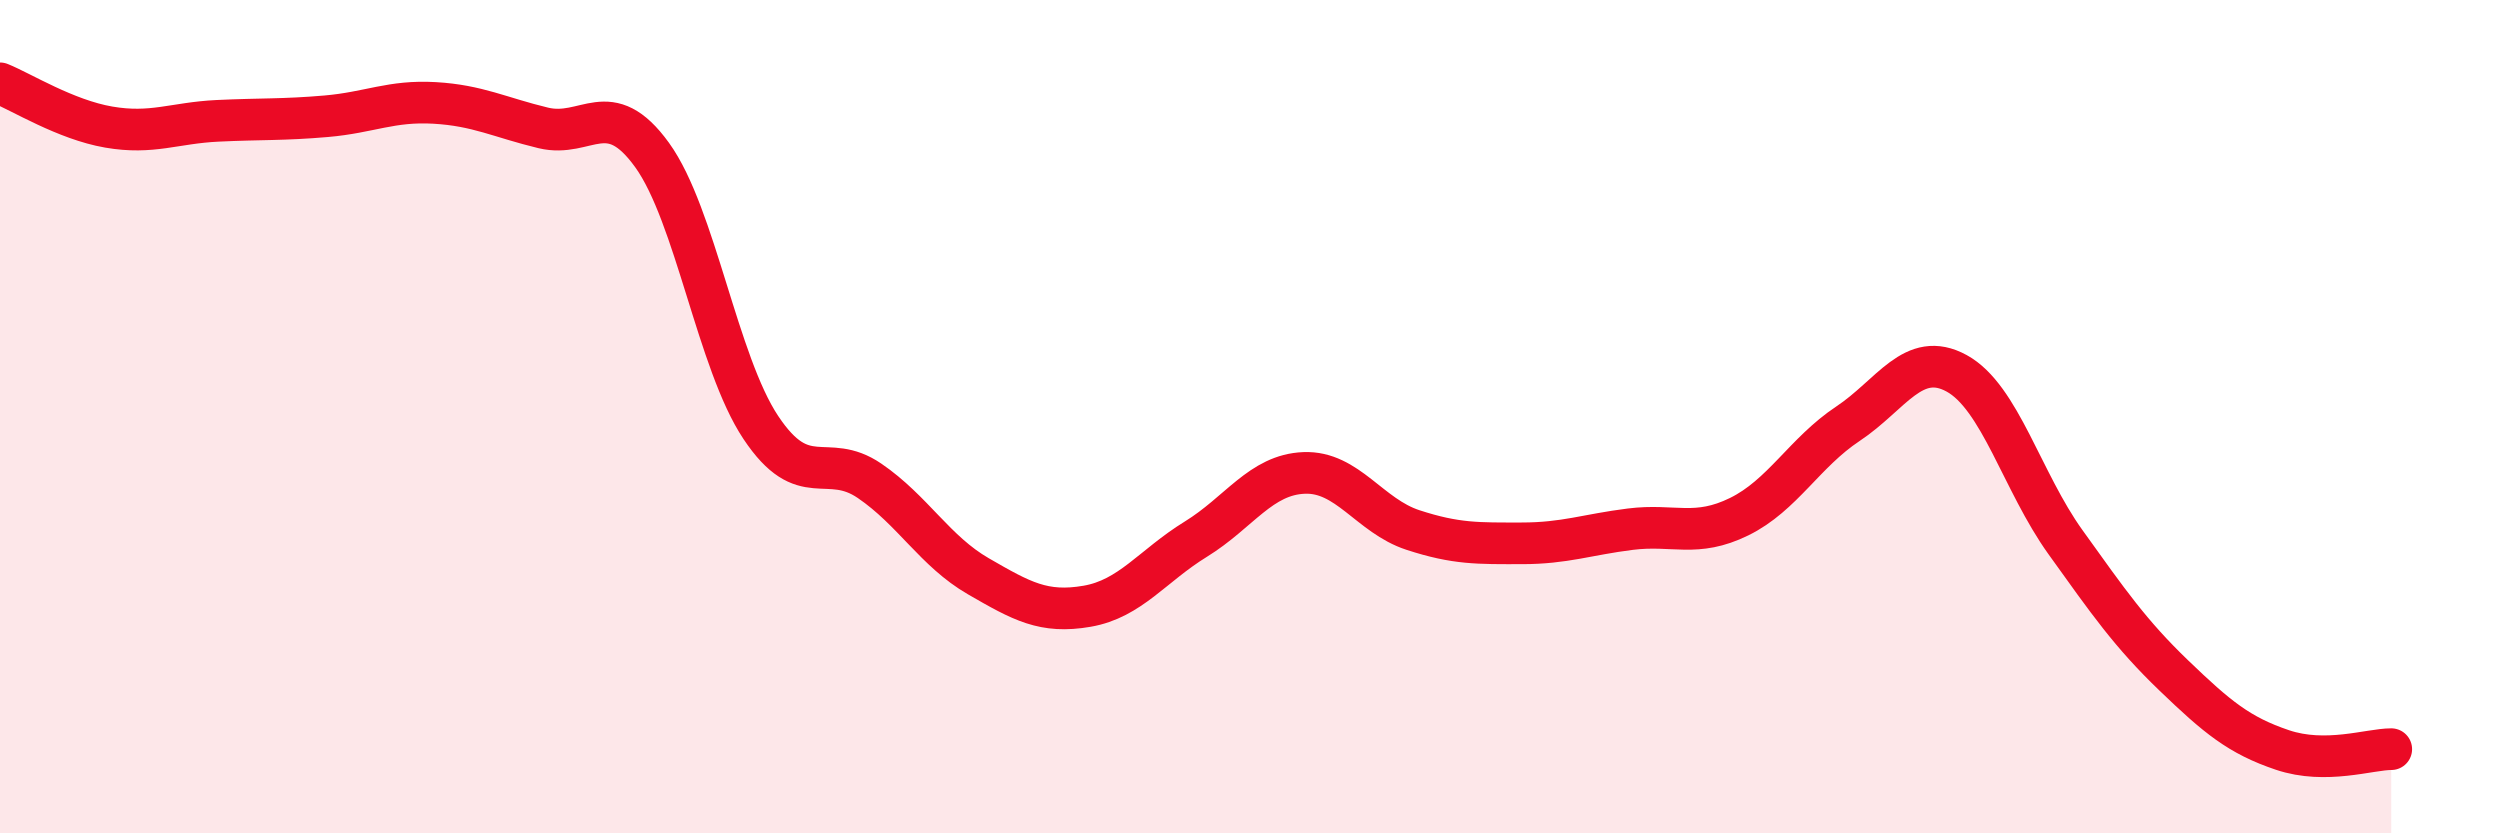
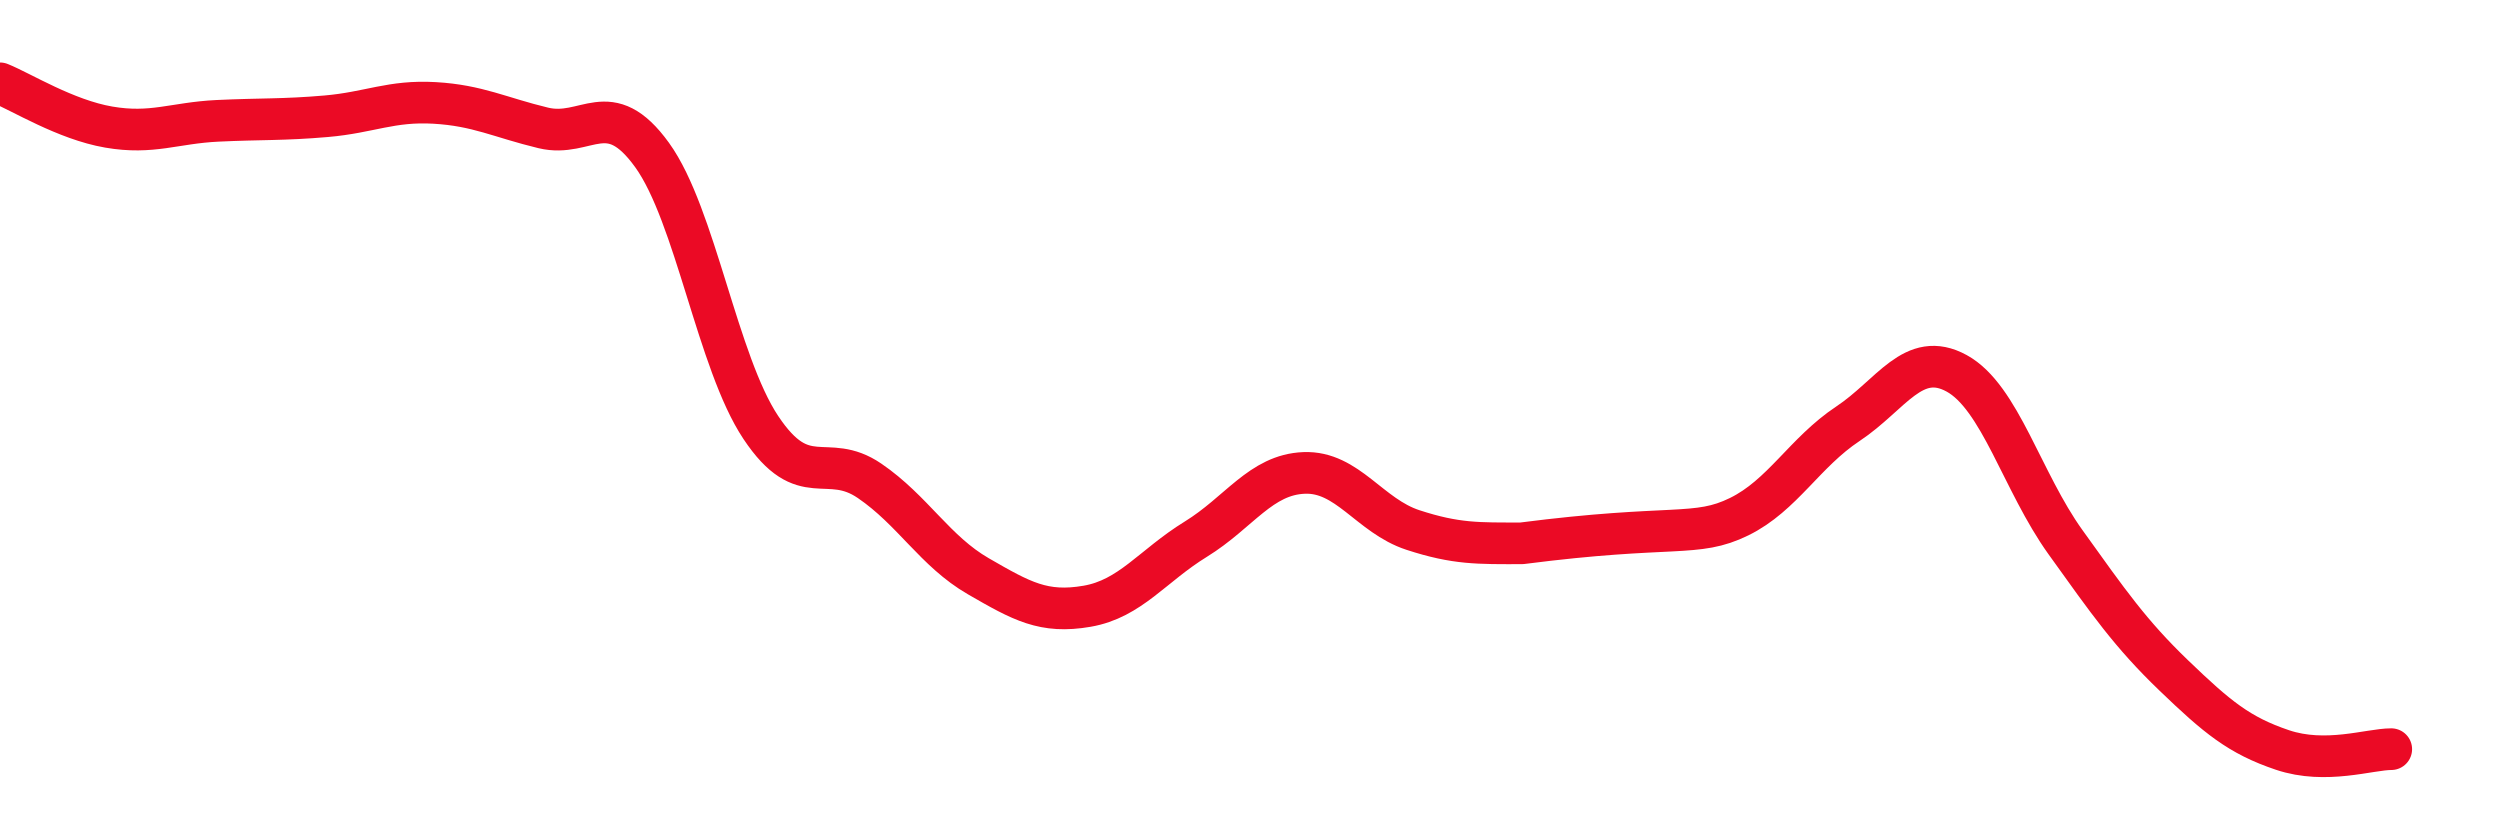
<svg xmlns="http://www.w3.org/2000/svg" width="60" height="20" viewBox="0 0 60 20">
-   <path d="M 0,2 C 0.52,2.21 1.57,2.87 2.61,3.05 C 3.65,3.23 4.18,2.95 5.22,2.9 C 6.26,2.85 6.79,2.88 7.83,2.79 C 8.87,2.7 9.39,2.41 10.43,2.47 C 11.47,2.53 12,2.82 13.04,3.07 C 14.08,3.32 14.61,2.28 15.65,3.72 C 16.69,5.16 17.22,8.7 18.26,10.26 C 19.3,11.82 19.83,10.83 20.87,11.54 C 21.91,12.25 22.44,13.23 23.48,13.83 C 24.52,14.43 25.05,14.73 26.09,14.55 C 27.13,14.37 27.66,13.58 28.7,12.94 C 29.74,12.3 30.26,11.39 31.3,11.35 C 32.34,11.31 32.87,12.38 33.91,12.72 C 34.95,13.06 35.48,13.04 36.52,13.04 C 37.56,13.04 38.09,12.83 39.13,12.7 C 40.17,12.57 40.7,12.91 41.74,12.4 C 42.78,11.89 43.31,10.86 44.35,10.17 C 45.39,9.48 45.92,8.39 46.96,8.96 C 48,9.53 48.53,11.56 49.57,13.01 C 50.61,14.46 51.13,15.21 52.17,16.21 C 53.21,17.21 53.74,17.65 54.78,18 C 55.82,18.35 56.87,17.98 57.39,17.98L57.39 20L0 20Z" fill="#EB0A25" opacity="0.1" stroke-linecap="round" stroke-linejoin="round" />
-   <path d="M 0,2 C 0.52,2.21 1.57,2.87 2.61,3.05 C 3.65,3.23 4.18,2.95 5.22,2.9 C 6.26,2.85 6.79,2.88 7.83,2.79 C 8.87,2.7 9.39,2.41 10.43,2.47 C 11.47,2.53 12,2.82 13.04,3.07 C 14.08,3.32 14.61,2.28 15.65,3.72 C 16.69,5.16 17.22,8.7 18.26,10.26 C 19.3,11.82 19.83,10.83 20.87,11.54 C 21.91,12.25 22.44,13.23 23.48,13.83 C 24.52,14.43 25.05,14.73 26.09,14.55 C 27.13,14.37 27.66,13.58 28.7,12.94 C 29.74,12.3 30.26,11.39 31.3,11.35 C 32.34,11.31 32.87,12.38 33.91,12.72 C 34.95,13.06 35.48,13.04 36.52,13.04 C 37.56,13.04 38.09,12.83 39.13,12.7 C 40.17,12.57 40.7,12.91 41.74,12.4 C 42.78,11.89 43.31,10.86 44.35,10.17 C 45.39,9.48 45.92,8.39 46.96,8.96 C 48,9.53 48.53,11.56 49.57,13.01 C 50.61,14.46 51.13,15.21 52.17,16.21 C 53.21,17.21 53.74,17.65 54.78,18 C 55.82,18.35 56.87,17.98 57.39,17.98" stroke="#EB0A25" stroke-width="1" fill="none" stroke-linecap="round" stroke-linejoin="round" />
+   <path d="M 0,2 C 0.52,2.21 1.57,2.87 2.61,3.05 C 3.65,3.23 4.18,2.95 5.22,2.9 C 6.26,2.85 6.79,2.88 7.83,2.79 C 8.87,2.7 9.39,2.41 10.43,2.47 C 11.47,2.53 12,2.82 13.04,3.07 C 14.08,3.32 14.61,2.28 15.65,3.72 C 16.69,5.16 17.22,8.7 18.26,10.26 C 19.3,11.82 19.83,10.83 20.87,11.54 C 21.91,12.25 22.44,13.23 23.48,13.83 C 24.52,14.43 25.05,14.73 26.09,14.55 C 27.13,14.37 27.66,13.58 28.7,12.94 C 29.74,12.3 30.26,11.39 31.3,11.35 C 32.34,11.31 32.87,12.38 33.91,12.72 C 34.95,13.06 35.48,13.04 36.52,13.04 C 40.17,12.57 40.7,12.91 41.74,12.4 C 42.78,11.89 43.31,10.86 44.35,10.17 C 45.39,9.48 45.92,8.39 46.96,8.96 C 48,9.53 48.53,11.56 49.57,13.01 C 50.61,14.46 51.13,15.21 52.17,16.21 C 53.21,17.21 53.74,17.65 54.78,18 C 55.82,18.35 56.87,17.98 57.39,17.98" stroke="#EB0A25" stroke-width="1" fill="none" stroke-linecap="round" stroke-linejoin="round" />
</svg>